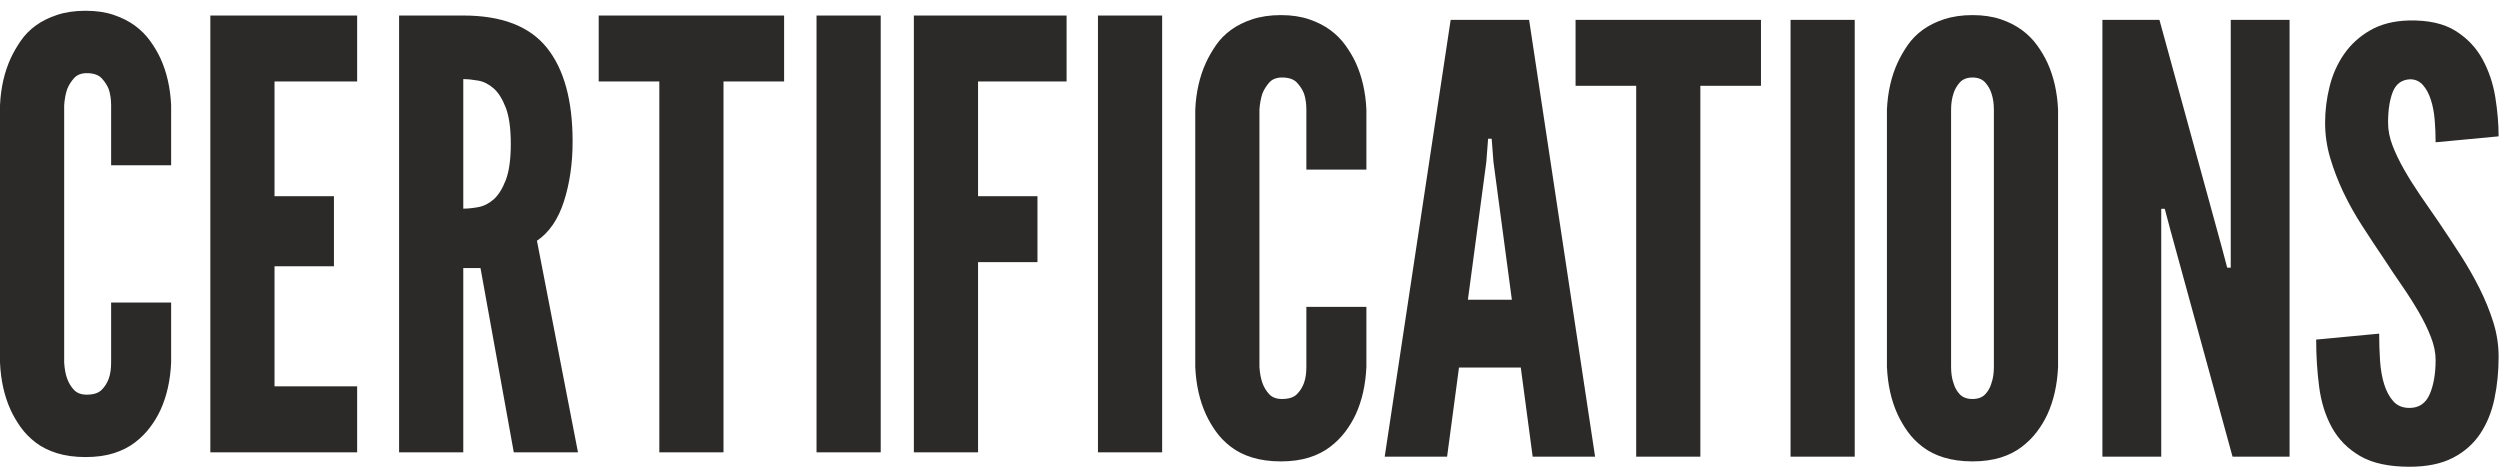
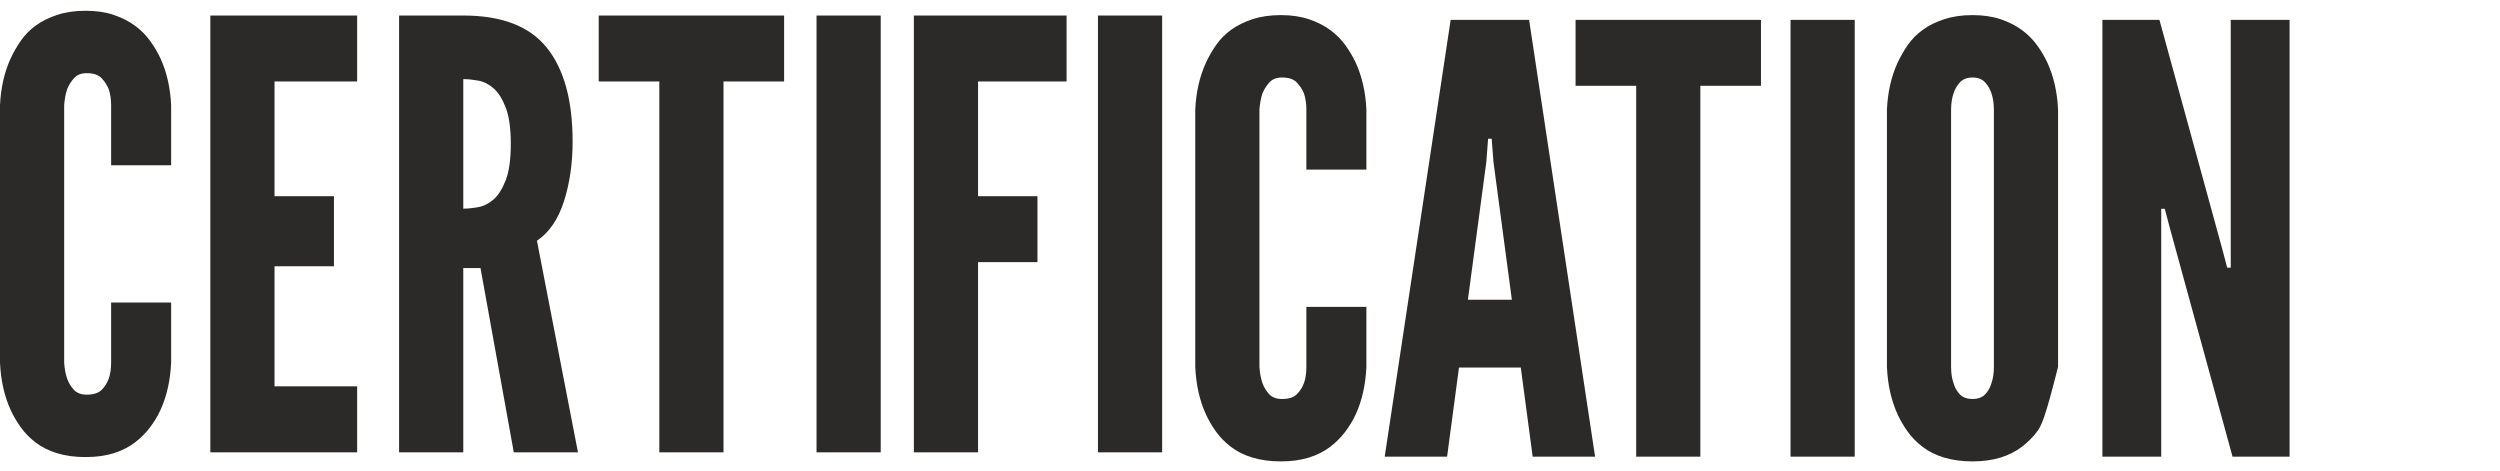
<svg xmlns="http://www.w3.org/2000/svg" width="154" height="29" viewBox="0 0 154 29" fill="none">
-   <path d="M10.542 18.637V22.334C10.493 23.433 10.274 24.409 9.883 25.262C9.713 25.629 9.5 25.983 9.243 26.324C8.986 26.666 8.676 26.977 8.31 27.258C7.944 27.538 7.51 27.758 7.009 27.917C6.51 28.075 5.93 28.155 5.27 28.155C4.613 28.155 4.027 28.075 3.514 27.917C3.002 27.758 2.562 27.538 2.196 27.258C1.83 26.977 1.525 26.666 1.281 26.324C1.037 25.983 0.829 25.629 0.659 25.262C0.268 24.409 0.049 23.433 0 22.334V6.484C0.049 5.41 0.268 4.446 0.659 3.591C0.829 3.225 1.037 2.866 1.281 2.512C1.525 2.158 1.83 1.847 2.196 1.578C2.562 1.31 3.002 1.09 3.514 0.92C4.027 0.748 4.613 0.663 5.27 0.663C5.93 0.663 6.51 0.748 7.009 0.92C7.51 1.09 7.944 1.31 8.31 1.578C8.676 1.847 8.986 2.158 9.243 2.512C9.5 2.866 9.713 3.225 9.883 3.591C10.274 4.446 10.493 5.41 10.542 6.484V10.181H6.845V6.484C6.845 6.118 6.796 5.788 6.699 5.495C6.601 5.251 6.454 5.025 6.26 4.818C6.064 4.611 5.759 4.507 5.345 4.507C5.003 4.507 4.741 4.611 4.557 4.818C4.374 5.025 4.233 5.251 4.136 5.495C4.039 5.788 3.978 6.118 3.953 6.484V22.334C3.978 22.725 4.039 23.054 4.136 23.322C4.233 23.591 4.374 23.823 4.557 24.018C4.741 24.213 5.003 24.311 5.345 24.311C5.759 24.311 6.064 24.213 6.26 24.018C6.454 23.823 6.601 23.591 6.699 23.322C6.796 23.054 6.845 22.725 6.845 22.334V18.637H10.542ZM12.957 0.956H22V5.019H16.911V12.084H20.571V16.404H16.911V23.799H22V27.862H12.957V0.956V0.956ZM31.649 27.862L29.599 16.514H28.538V27.862H24.584V0.956H28.538C30.904 0.956 32.619 1.615 33.68 2.933C34.741 4.251 35.273 6.179 35.273 8.716C35.273 10.059 35.096 11.285 34.742 12.395C34.387 13.506 33.833 14.318 33.076 14.83L35.603 27.862H31.649V27.862ZM31.465 8.863C31.465 7.911 31.361 7.167 31.155 6.63C30.947 6.093 30.696 5.695 30.404 5.441C30.113 5.185 29.793 5.024 29.452 4.964C29.112 4.905 28.805 4.873 28.538 4.873V12.853C28.805 12.853 29.11 12.823 29.452 12.761C29.793 12.7 30.113 12.541 30.404 12.286C30.696 12.031 30.947 11.633 31.155 11.096C31.361 10.559 31.465 9.815 31.465 8.863V8.863ZM36.88 5.019V0.956H48.301V5.019H44.568V27.862H40.614V5.019H36.88ZM50.298 0.956H54.252V27.862H50.298V0.956ZM65.702 5.019H60.248V12.084H63.908V16.148H60.248V27.862H56.294V0.956H65.702V5.019V5.019ZM67.634 0.956H71.588V27.862H67.634V0.956ZM84.17 18.904V22.601C84.121 23.7 83.902 24.676 83.511 25.53C83.341 25.896 83.128 26.25 82.871 26.591C82.614 26.933 82.304 27.245 81.938 27.525C81.571 27.805 81.136 28.029 80.637 28.184C80.14 28.34 79.558 28.422 78.898 28.422C78.241 28.422 77.651 28.34 77.142 28.184C76.632 28.029 76.19 27.805 75.824 27.525C75.458 27.245 75.15 26.93 74.908 26.591C74.667 26.253 74.457 25.896 74.287 25.53C73.896 24.676 73.677 23.7 73.628 22.601V6.751C73.677 5.677 73.896 4.713 74.287 3.858C74.457 3.492 74.665 3.132 74.908 2.779C75.152 2.425 75.458 2.114 75.824 1.845C76.19 1.577 76.633 1.355 77.142 1.187C77.651 1.019 78.241 0.93 78.898 0.93C79.558 0.93 80.14 1.019 80.637 1.187C81.135 1.355 81.571 1.577 81.938 1.845C82.304 2.114 82.618 2.428 82.871 2.779C83.124 3.13 83.341 3.492 83.511 3.858C83.902 4.713 84.121 5.677 84.17 6.751V10.448H80.472V6.751C80.472 6.385 80.424 6.055 80.327 5.762C80.229 5.518 80.082 5.292 79.887 5.085C79.692 4.878 79.387 4.774 78.973 4.774C78.631 4.774 78.365 4.88 78.185 5.085C78.005 5.289 77.861 5.518 77.764 5.762C77.667 6.055 77.606 6.385 77.581 6.751V22.601C77.606 22.992 77.671 23.324 77.764 23.589C77.859 23.855 78.005 24.093 78.185 24.285C78.365 24.478 78.631 24.578 78.973 24.578C79.387 24.578 79.692 24.48 79.887 24.285C80.082 24.09 80.229 23.858 80.327 23.589C80.424 23.321 80.472 22.992 80.472 22.601V18.904H84.17ZM85.298 28.129L89.361 1.223H94.193L98.257 28.129H94.412L93.68 22.638H89.874L89.141 28.129H85.298V28.129ZM91.997 9.972L91.887 8.544H91.667L91.558 9.972L90.422 18.465H93.131L91.997 9.972V9.972ZM97.055 5.286V1.223H108.476V5.286H104.742V28.129H100.789V5.286H97.055V5.286ZM110.298 1.223H114.251V28.129H110.298V1.223ZM126.777 22.601C126.728 23.7 126.509 24.676 126.118 25.53C125.948 25.896 125.734 26.25 125.478 26.591C125.221 26.933 124.91 27.245 124.544 27.525C124.177 27.805 123.74 28.03 123.244 28.184C122.749 28.338 122.164 28.422 121.505 28.422C120.847 28.422 120.257 28.338 119.748 28.184C119.241 28.03 118.797 27.805 118.431 27.525C118.065 27.245 117.755 26.928 117.515 26.591C117.276 26.255 117.064 25.896 116.894 25.53C116.502 24.676 116.284 23.7 116.235 22.601V6.751C116.284 5.677 116.502 4.713 116.894 3.858C117.064 3.492 117.272 3.132 117.515 2.779C117.759 2.425 118.065 2.114 118.431 1.845C118.797 1.577 119.241 1.353 119.748 1.187C120.257 1.02 120.847 0.93 121.505 0.93C122.164 0.93 122.749 1.02 123.244 1.187C123.74 1.353 124.177 1.577 124.544 1.845C124.91 2.114 125.225 2.43 125.478 2.779C125.73 3.128 125.948 3.492 126.118 3.858C126.509 4.713 126.728 5.677 126.777 6.751V22.601ZM122.823 6.751C122.823 6.385 122.774 6.055 122.677 5.762C122.604 5.518 122.471 5.288 122.292 5.085C122.114 4.882 121.848 4.774 121.505 4.774C121.164 4.774 120.897 4.882 120.719 5.085C120.54 5.288 120.407 5.518 120.334 5.762C120.237 6.055 120.187 6.394 120.187 6.751V22.601C120.187 22.983 120.237 23.321 120.334 23.589C120.407 23.858 120.54 24.094 120.719 24.285C120.897 24.476 121.164 24.578 121.505 24.578C121.848 24.578 122.114 24.476 122.292 24.285C122.471 24.094 122.604 23.858 122.677 23.589C122.774 23.321 122.823 22.992 122.823 22.601V6.751ZM133.68 14.108L133.35 12.864H133.132V14.108V28.129H129.508V1.223H133.021L136.865 15.243L137.195 16.488H137.414V15.243V1.223H141.038V28.129H137.524L133.68 14.108V14.108Z" fill="#2B2A29" />
-   <path d="M143.226 7.557C143.226 6.825 143.317 6.086 143.5 5.342C143.684 4.598 143.982 3.927 144.397 3.329C144.811 2.731 145.349 2.243 146.007 1.865C146.666 1.486 147.459 1.285 148.387 1.261C149.583 1.236 150.54 1.45 151.26 1.901C151.98 2.353 152.536 2.938 152.927 3.658C153.317 4.378 153.579 5.159 153.713 6.001C153.847 6.843 153.915 7.642 153.915 8.399L150.034 8.765C150.034 8.326 150.016 7.874 149.979 7.411C149.943 6.947 149.864 6.526 149.741 6.148C149.62 5.77 149.455 5.464 149.247 5.232C149.04 5.001 148.777 4.884 148.46 4.884C147.948 4.909 147.595 5.165 147.399 5.653C147.204 6.142 147.105 6.776 147.105 7.557C147.105 8.021 147.197 8.49 147.381 8.966C147.563 9.442 147.801 9.936 148.094 10.449C148.387 10.962 148.716 11.486 149.082 12.023C149.448 12.56 149.826 13.109 150.218 13.67C150.681 14.354 151.132 15.037 151.572 15.72C152.011 16.403 152.401 17.087 152.743 17.77C153.084 18.453 153.365 19.143 153.585 19.839C153.804 20.534 153.915 21.248 153.915 21.98C153.915 22.883 153.83 23.743 153.658 24.561C153.487 25.378 153.195 26.099 152.779 26.72C152.365 27.343 151.803 27.837 151.096 28.203C150.388 28.569 149.497 28.752 148.423 28.752C147.154 28.752 146.141 28.532 145.385 28.093C144.629 27.654 144.05 27.068 143.646 26.336C143.244 25.604 142.982 24.768 142.86 23.829C142.737 22.889 142.676 21.919 142.676 20.918L146.557 20.552C146.557 21.114 146.575 21.669 146.611 22.218C146.648 22.767 146.734 23.255 146.868 23.682C147.003 24.109 147.191 24.457 147.435 24.726C147.679 24.994 148.008 25.128 148.423 25.128C149.009 25.128 149.424 24.847 149.668 24.286C149.913 23.725 150.034 23.017 150.034 22.163C150.034 21.724 149.937 21.254 149.741 20.754C149.547 20.253 149.296 19.741 148.991 19.216C148.686 18.691 148.345 18.154 147.966 17.605C147.587 17.057 147.216 16.501 146.85 15.94C146.385 15.257 145.935 14.573 145.496 13.89C145.056 13.207 144.671 12.517 144.341 11.821C144.013 11.126 143.745 10.425 143.536 9.716C143.329 9.009 143.226 8.289 143.226 7.557Z" fill="#2B2A29" />
+   <path d="M10.542 18.637V22.334C10.493 23.433 10.274 24.409 9.883 25.262C9.713 25.629 9.5 25.983 9.243 26.324C8.986 26.666 8.676 26.977 8.31 27.258C7.944 27.538 7.51 27.758 7.009 27.917C6.51 28.075 5.93 28.155 5.27 28.155C4.613 28.155 4.027 28.075 3.514 27.917C3.002 27.758 2.562 27.538 2.196 27.258C1.83 26.977 1.525 26.666 1.281 26.324C1.037 25.983 0.829 25.629 0.659 25.262C0.268 24.409 0.049 23.433 0 22.334V6.484C0.049 5.41 0.268 4.446 0.659 3.591C0.829 3.225 1.037 2.866 1.281 2.512C1.525 2.158 1.83 1.847 2.196 1.578C2.562 1.31 3.002 1.09 3.514 0.92C4.027 0.748 4.613 0.663 5.27 0.663C5.93 0.663 6.51 0.748 7.009 0.92C7.51 1.09 7.944 1.31 8.31 1.578C8.676 1.847 8.986 2.158 9.243 2.512C9.5 2.866 9.713 3.225 9.883 3.591C10.274 4.446 10.493 5.41 10.542 6.484V10.181H6.845V6.484C6.845 6.118 6.796 5.788 6.699 5.495C6.601 5.251 6.454 5.025 6.26 4.818C6.064 4.611 5.759 4.507 5.345 4.507C5.003 4.507 4.741 4.611 4.557 4.818C4.374 5.025 4.233 5.251 4.136 5.495C4.039 5.788 3.978 6.118 3.953 6.484V22.334C3.978 22.725 4.039 23.054 4.136 23.322C4.233 23.591 4.374 23.823 4.557 24.018C4.741 24.213 5.003 24.311 5.345 24.311C5.759 24.311 6.064 24.213 6.26 24.018C6.454 23.823 6.601 23.591 6.699 23.322C6.796 23.054 6.845 22.725 6.845 22.334V18.637H10.542ZM12.957 0.956H22V5.019H16.911V12.084H20.571V16.404H16.911V23.799H22V27.862H12.957V0.956V0.956ZM31.649 27.862L29.599 16.514H28.538V27.862H24.584V0.956H28.538C30.904 0.956 32.619 1.615 33.68 2.933C34.741 4.251 35.273 6.179 35.273 8.716C35.273 10.059 35.096 11.285 34.742 12.395C34.387 13.506 33.833 14.318 33.076 14.83L35.603 27.862H31.649V27.862ZM31.465 8.863C31.465 7.911 31.361 7.167 31.155 6.63C30.947 6.093 30.696 5.695 30.404 5.441C30.113 5.185 29.793 5.024 29.452 4.964C29.112 4.905 28.805 4.873 28.538 4.873V12.853C28.805 12.853 29.11 12.823 29.452 12.761C29.793 12.7 30.113 12.541 30.404 12.286C30.696 12.031 30.947 11.633 31.155 11.096C31.361 10.559 31.465 9.815 31.465 8.863V8.863ZM36.88 5.019V0.956H48.301V5.019H44.568V27.862H40.614V5.019H36.88ZM50.298 0.956H54.252V27.862H50.298V0.956ZM65.702 5.019H60.248V12.084H63.908V16.148H60.248V27.862H56.294V0.956H65.702V5.019V5.019ZM67.634 0.956H71.588V27.862H67.634V0.956ZM84.17 18.904V22.601C84.121 23.7 83.902 24.676 83.511 25.53C83.341 25.896 83.128 26.25 82.871 26.591C82.614 26.933 82.304 27.245 81.938 27.525C81.571 27.805 81.136 28.029 80.637 28.184C80.14 28.34 79.558 28.422 78.898 28.422C78.241 28.422 77.651 28.34 77.142 28.184C76.632 28.029 76.19 27.805 75.824 27.525C75.458 27.245 75.15 26.93 74.908 26.591C74.667 26.253 74.457 25.896 74.287 25.53C73.896 24.676 73.677 23.7 73.628 22.601V6.751C73.677 5.677 73.896 4.713 74.287 3.858C74.457 3.492 74.665 3.132 74.908 2.779C75.152 2.425 75.458 2.114 75.824 1.845C76.19 1.577 76.633 1.355 77.142 1.187C77.651 1.019 78.241 0.93 78.898 0.93C79.558 0.93 80.14 1.019 80.637 1.187C81.135 1.355 81.571 1.577 81.938 1.845C82.304 2.114 82.618 2.428 82.871 2.779C83.124 3.13 83.341 3.492 83.511 3.858C83.902 4.713 84.121 5.677 84.17 6.751V10.448H80.472V6.751C80.472 6.385 80.424 6.055 80.327 5.762C80.229 5.518 80.082 5.292 79.887 5.085C79.692 4.878 79.387 4.774 78.973 4.774C78.631 4.774 78.365 4.88 78.185 5.085C78.005 5.289 77.861 5.518 77.764 5.762C77.667 6.055 77.606 6.385 77.581 6.751V22.601C77.606 22.992 77.671 23.324 77.764 23.589C77.859 23.855 78.005 24.093 78.185 24.285C78.365 24.478 78.631 24.578 78.973 24.578C79.387 24.578 79.692 24.48 79.887 24.285C80.082 24.09 80.229 23.858 80.327 23.589C80.424 23.321 80.472 22.992 80.472 22.601V18.904H84.17ZM85.298 28.129L89.361 1.223H94.193L98.257 28.129H94.412L93.68 22.638H89.874L89.141 28.129H85.298V28.129ZM91.997 9.972L91.887 8.544H91.667L91.558 9.972L90.422 18.465H93.131L91.997 9.972V9.972ZM97.055 5.286V1.223H108.476V5.286H104.742V28.129H100.789V5.286H97.055V5.286ZM110.298 1.223H114.251V28.129H110.298V1.223ZM126.777 22.601C125.948 25.896 125.734 26.25 125.478 26.591C125.221 26.933 124.91 27.245 124.544 27.525C124.177 27.805 123.74 28.03 123.244 28.184C122.749 28.338 122.164 28.422 121.505 28.422C120.847 28.422 120.257 28.338 119.748 28.184C119.241 28.03 118.797 27.805 118.431 27.525C118.065 27.245 117.755 26.928 117.515 26.591C117.276 26.255 117.064 25.896 116.894 25.53C116.502 24.676 116.284 23.7 116.235 22.601V6.751C116.284 5.677 116.502 4.713 116.894 3.858C117.064 3.492 117.272 3.132 117.515 2.779C117.759 2.425 118.065 2.114 118.431 1.845C118.797 1.577 119.241 1.353 119.748 1.187C120.257 1.02 120.847 0.93 121.505 0.93C122.164 0.93 122.749 1.02 123.244 1.187C123.74 1.353 124.177 1.577 124.544 1.845C124.91 2.114 125.225 2.43 125.478 2.779C125.73 3.128 125.948 3.492 126.118 3.858C126.509 4.713 126.728 5.677 126.777 6.751V22.601ZM122.823 6.751C122.823 6.385 122.774 6.055 122.677 5.762C122.604 5.518 122.471 5.288 122.292 5.085C122.114 4.882 121.848 4.774 121.505 4.774C121.164 4.774 120.897 4.882 120.719 5.085C120.54 5.288 120.407 5.518 120.334 5.762C120.237 6.055 120.187 6.394 120.187 6.751V22.601C120.187 22.983 120.237 23.321 120.334 23.589C120.407 23.858 120.54 24.094 120.719 24.285C120.897 24.476 121.164 24.578 121.505 24.578C121.848 24.578 122.114 24.476 122.292 24.285C122.471 24.094 122.604 23.858 122.677 23.589C122.774 23.321 122.823 22.992 122.823 22.601V6.751ZM133.68 14.108L133.35 12.864H133.132V14.108V28.129H129.508V1.223H133.021L136.865 15.243L137.195 16.488H137.414V15.243V1.223H141.038V28.129H137.524L133.68 14.108V14.108Z" fill="#2B2A29" />
</svg>